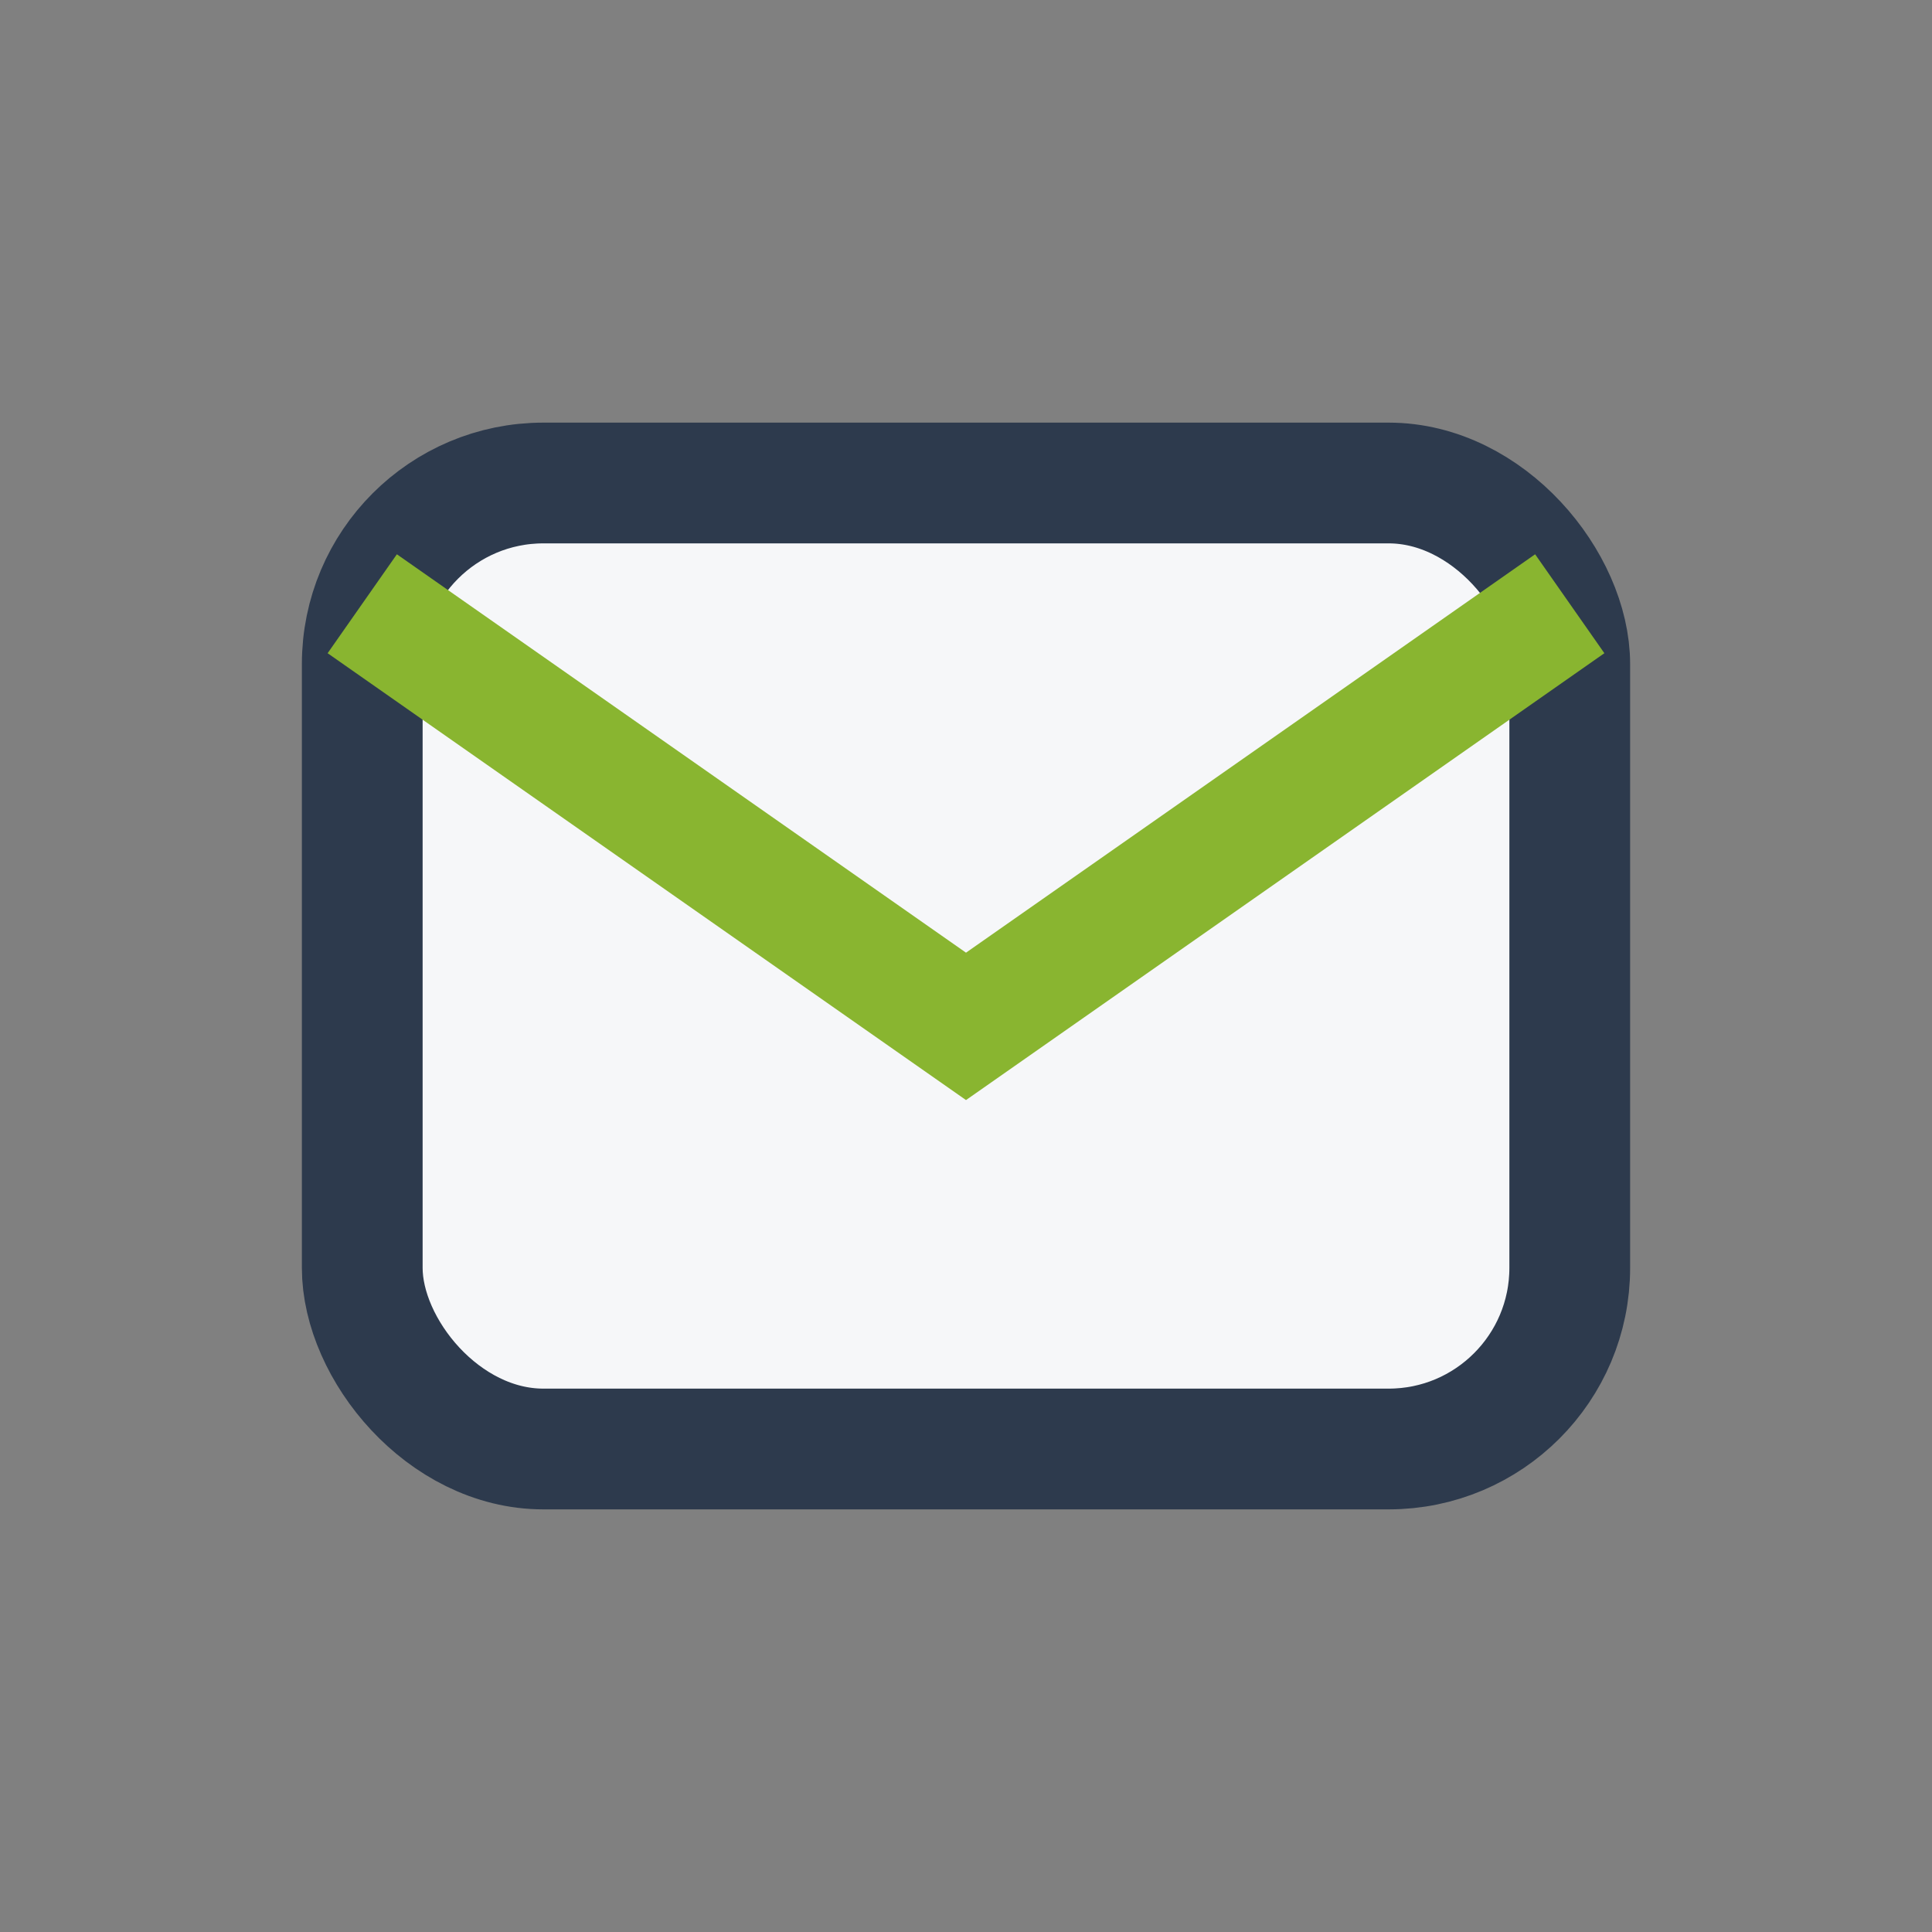
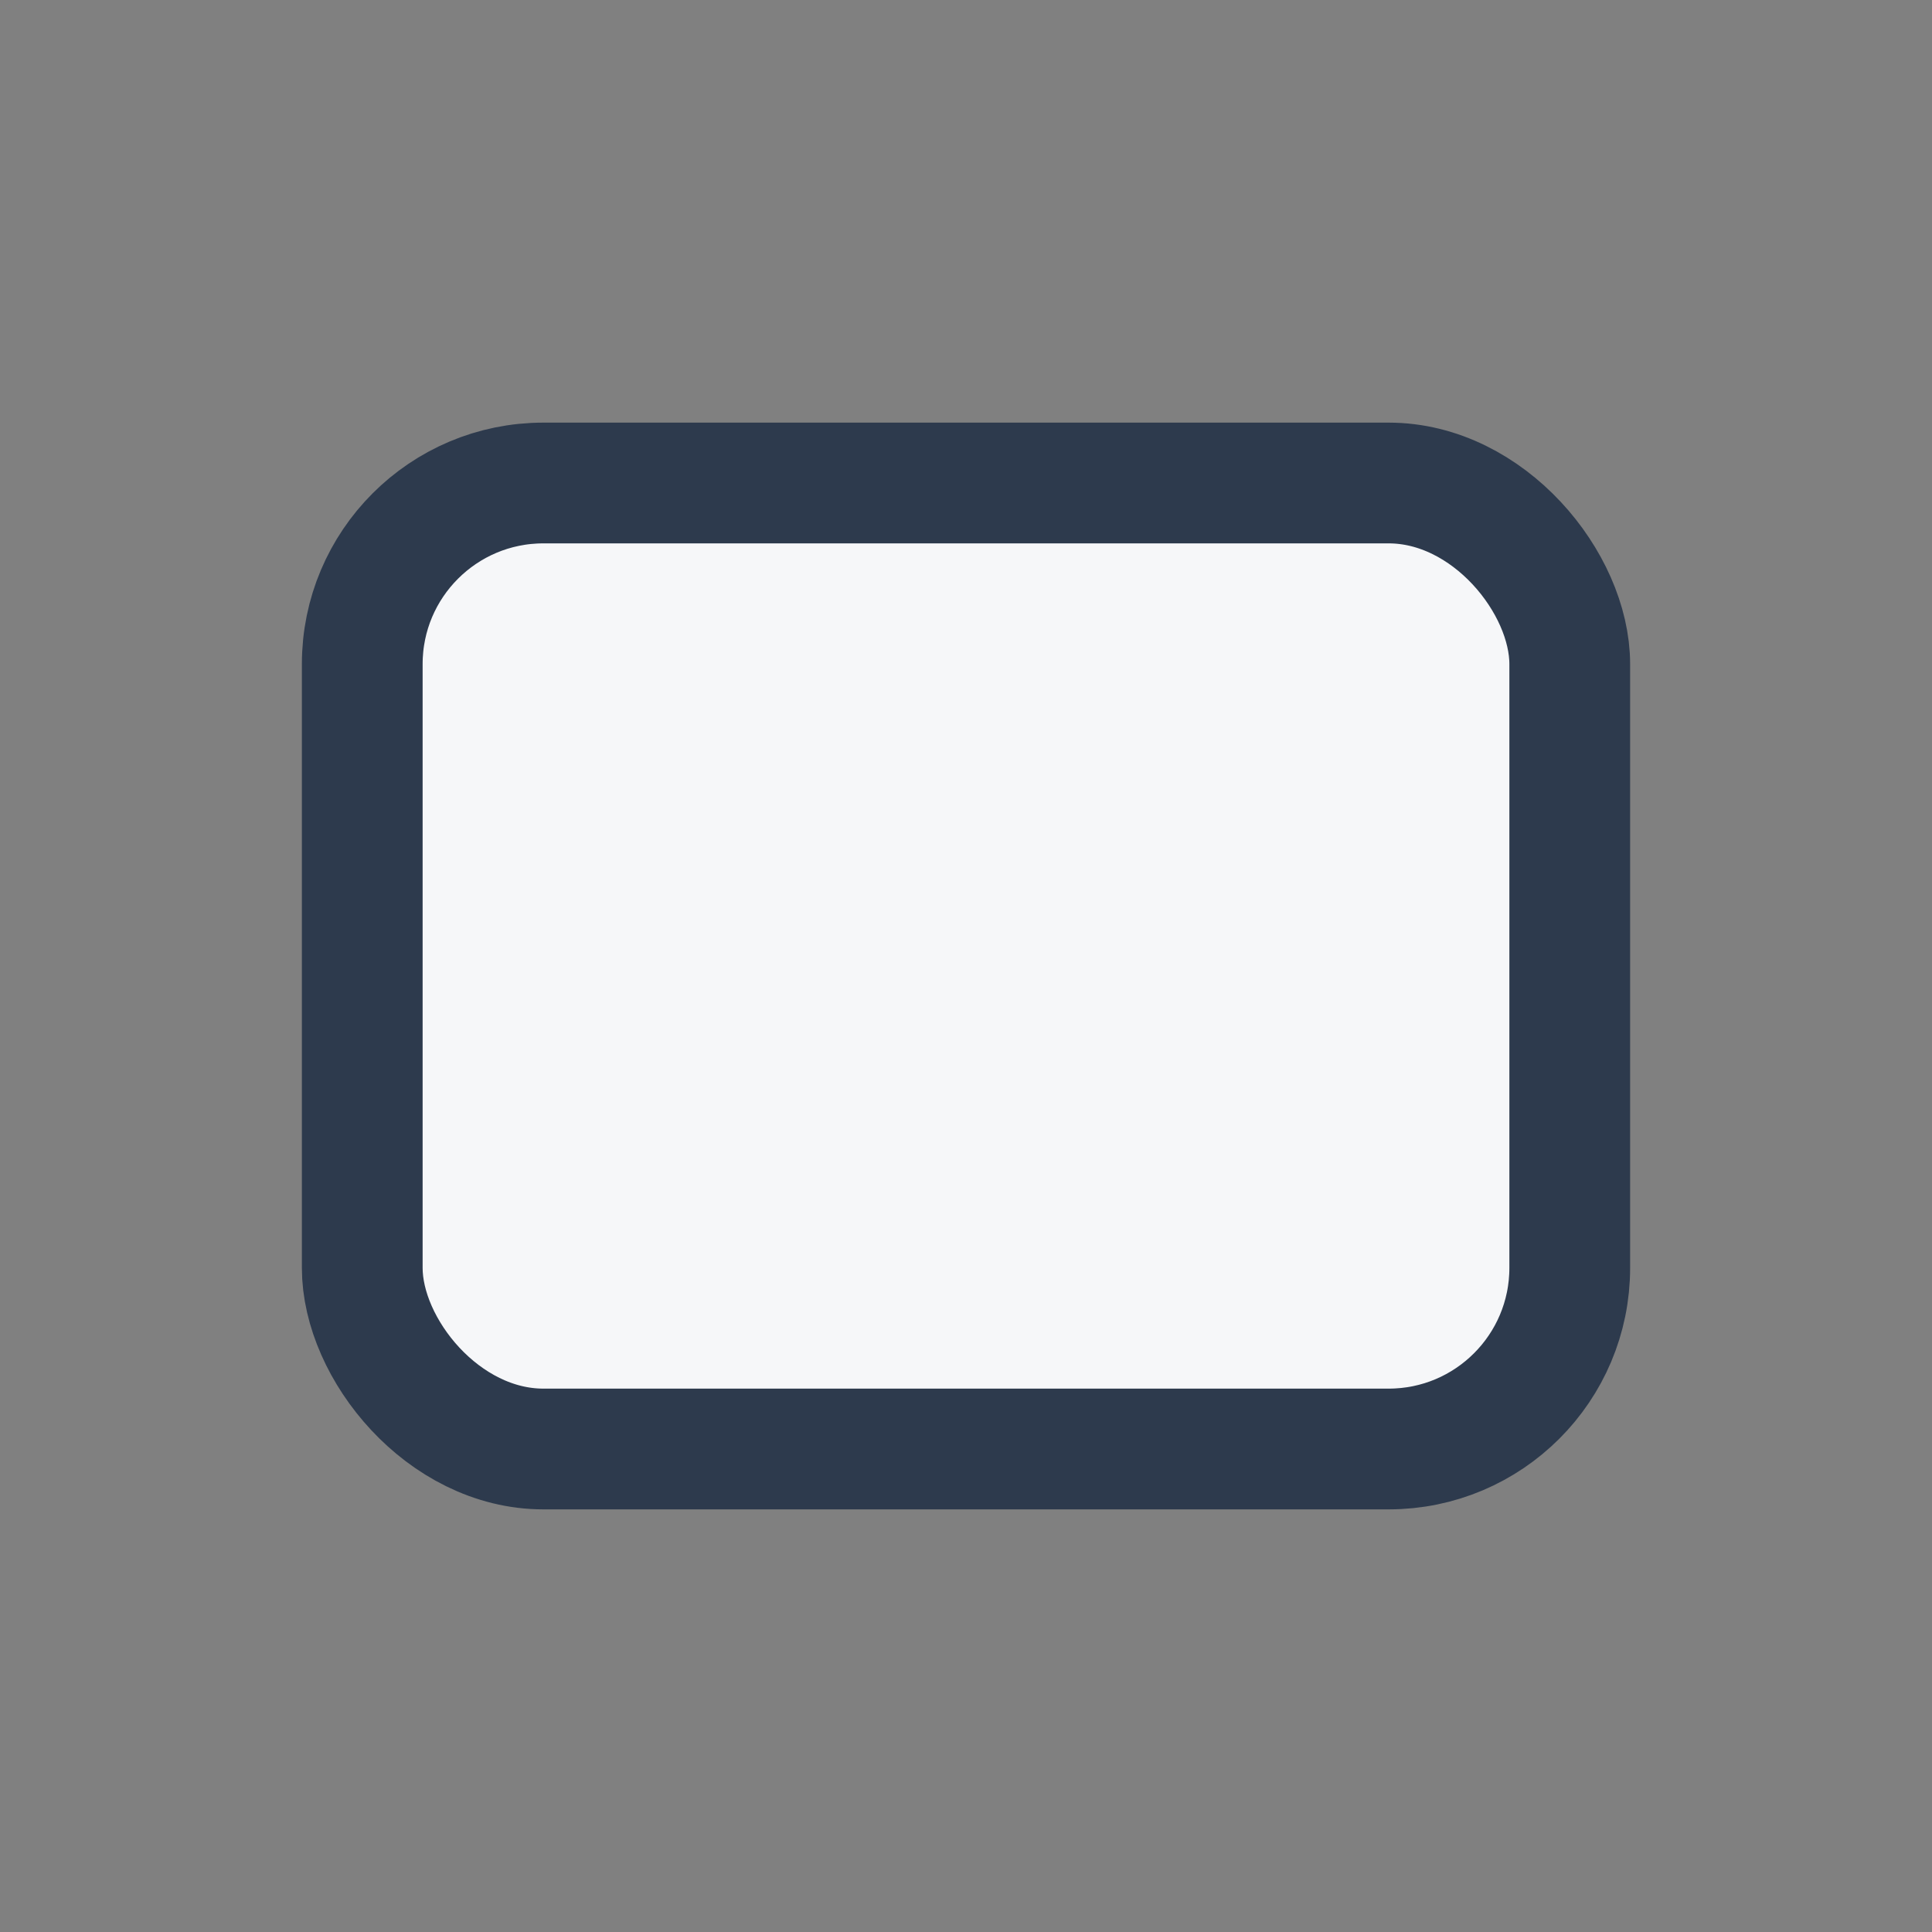
<svg xmlns="http://www.w3.org/2000/svg" width="32" height="32" viewBox="0 0 32 32">
  <rect x="0" y="0" width="32" height="32" fill="#808080" stroke="none" />
  <rect x="6" y="8" width="20" height="16" rx="3" fill="#F6F7F9" stroke="#2D3A4D" stroke-width="2" />
-   <path d="M6 10l10 7 10-7" fill="none" stroke="#89B530" stroke-width="2" />
</svg>